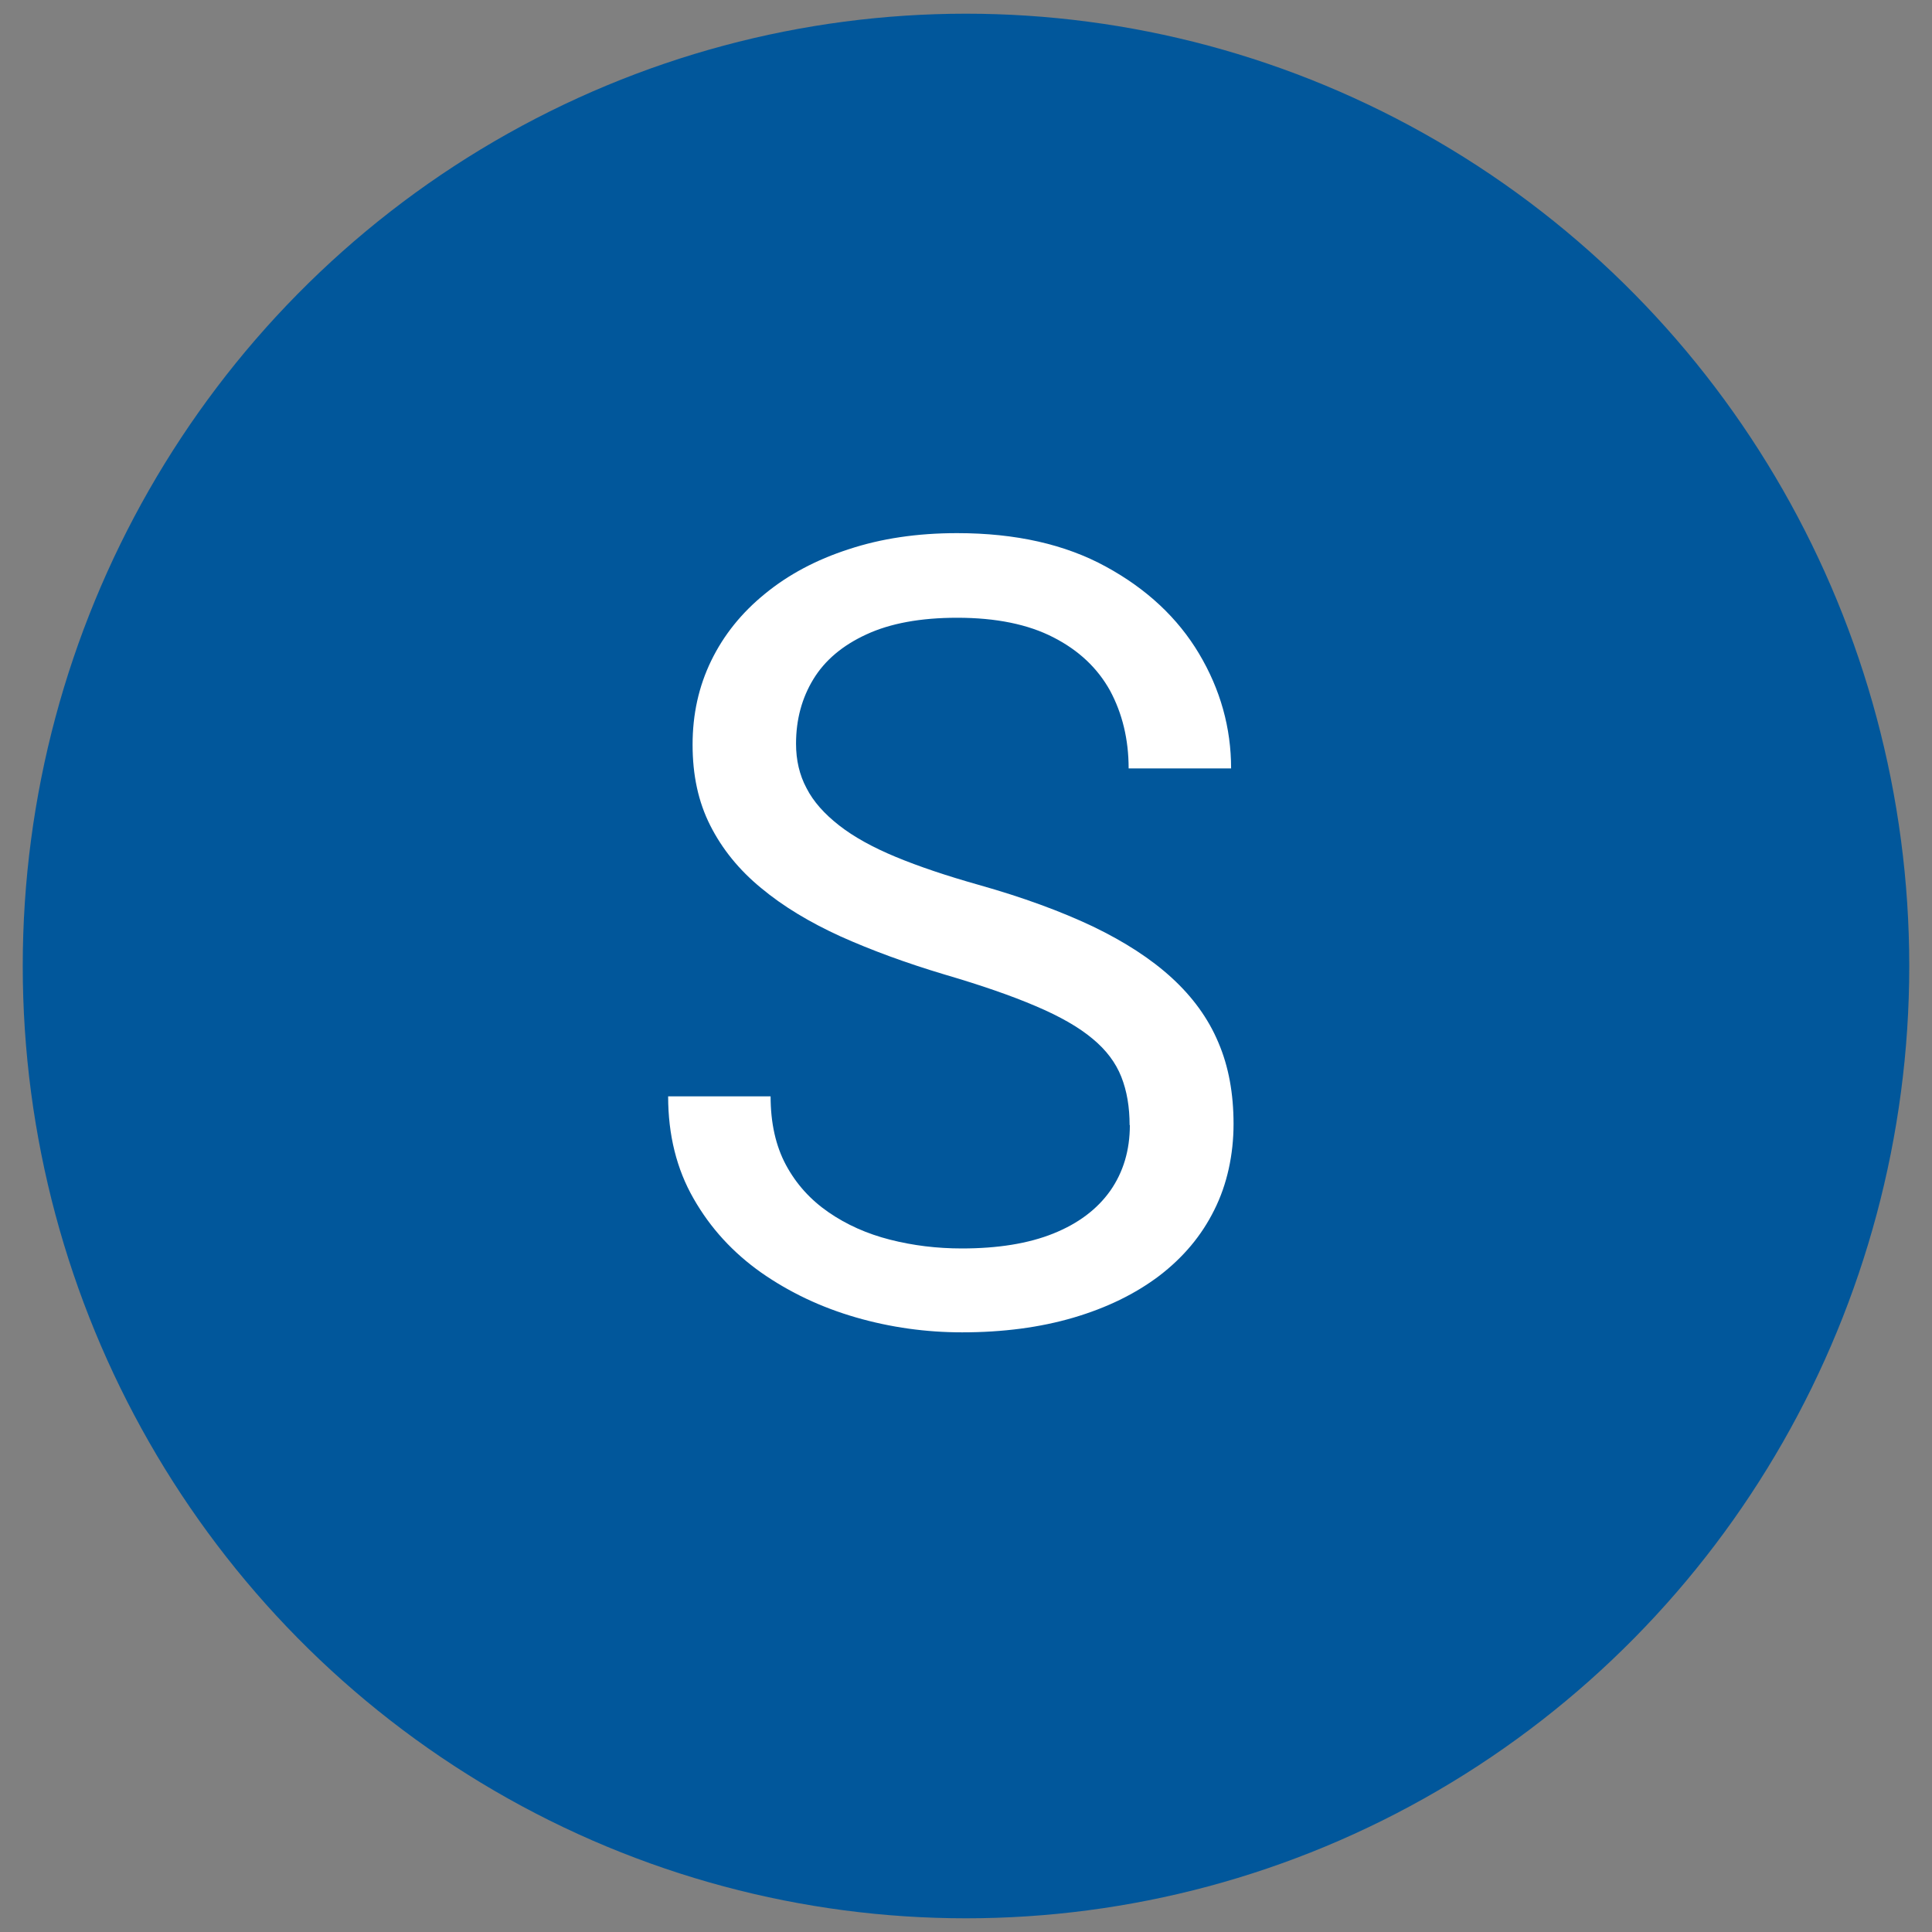
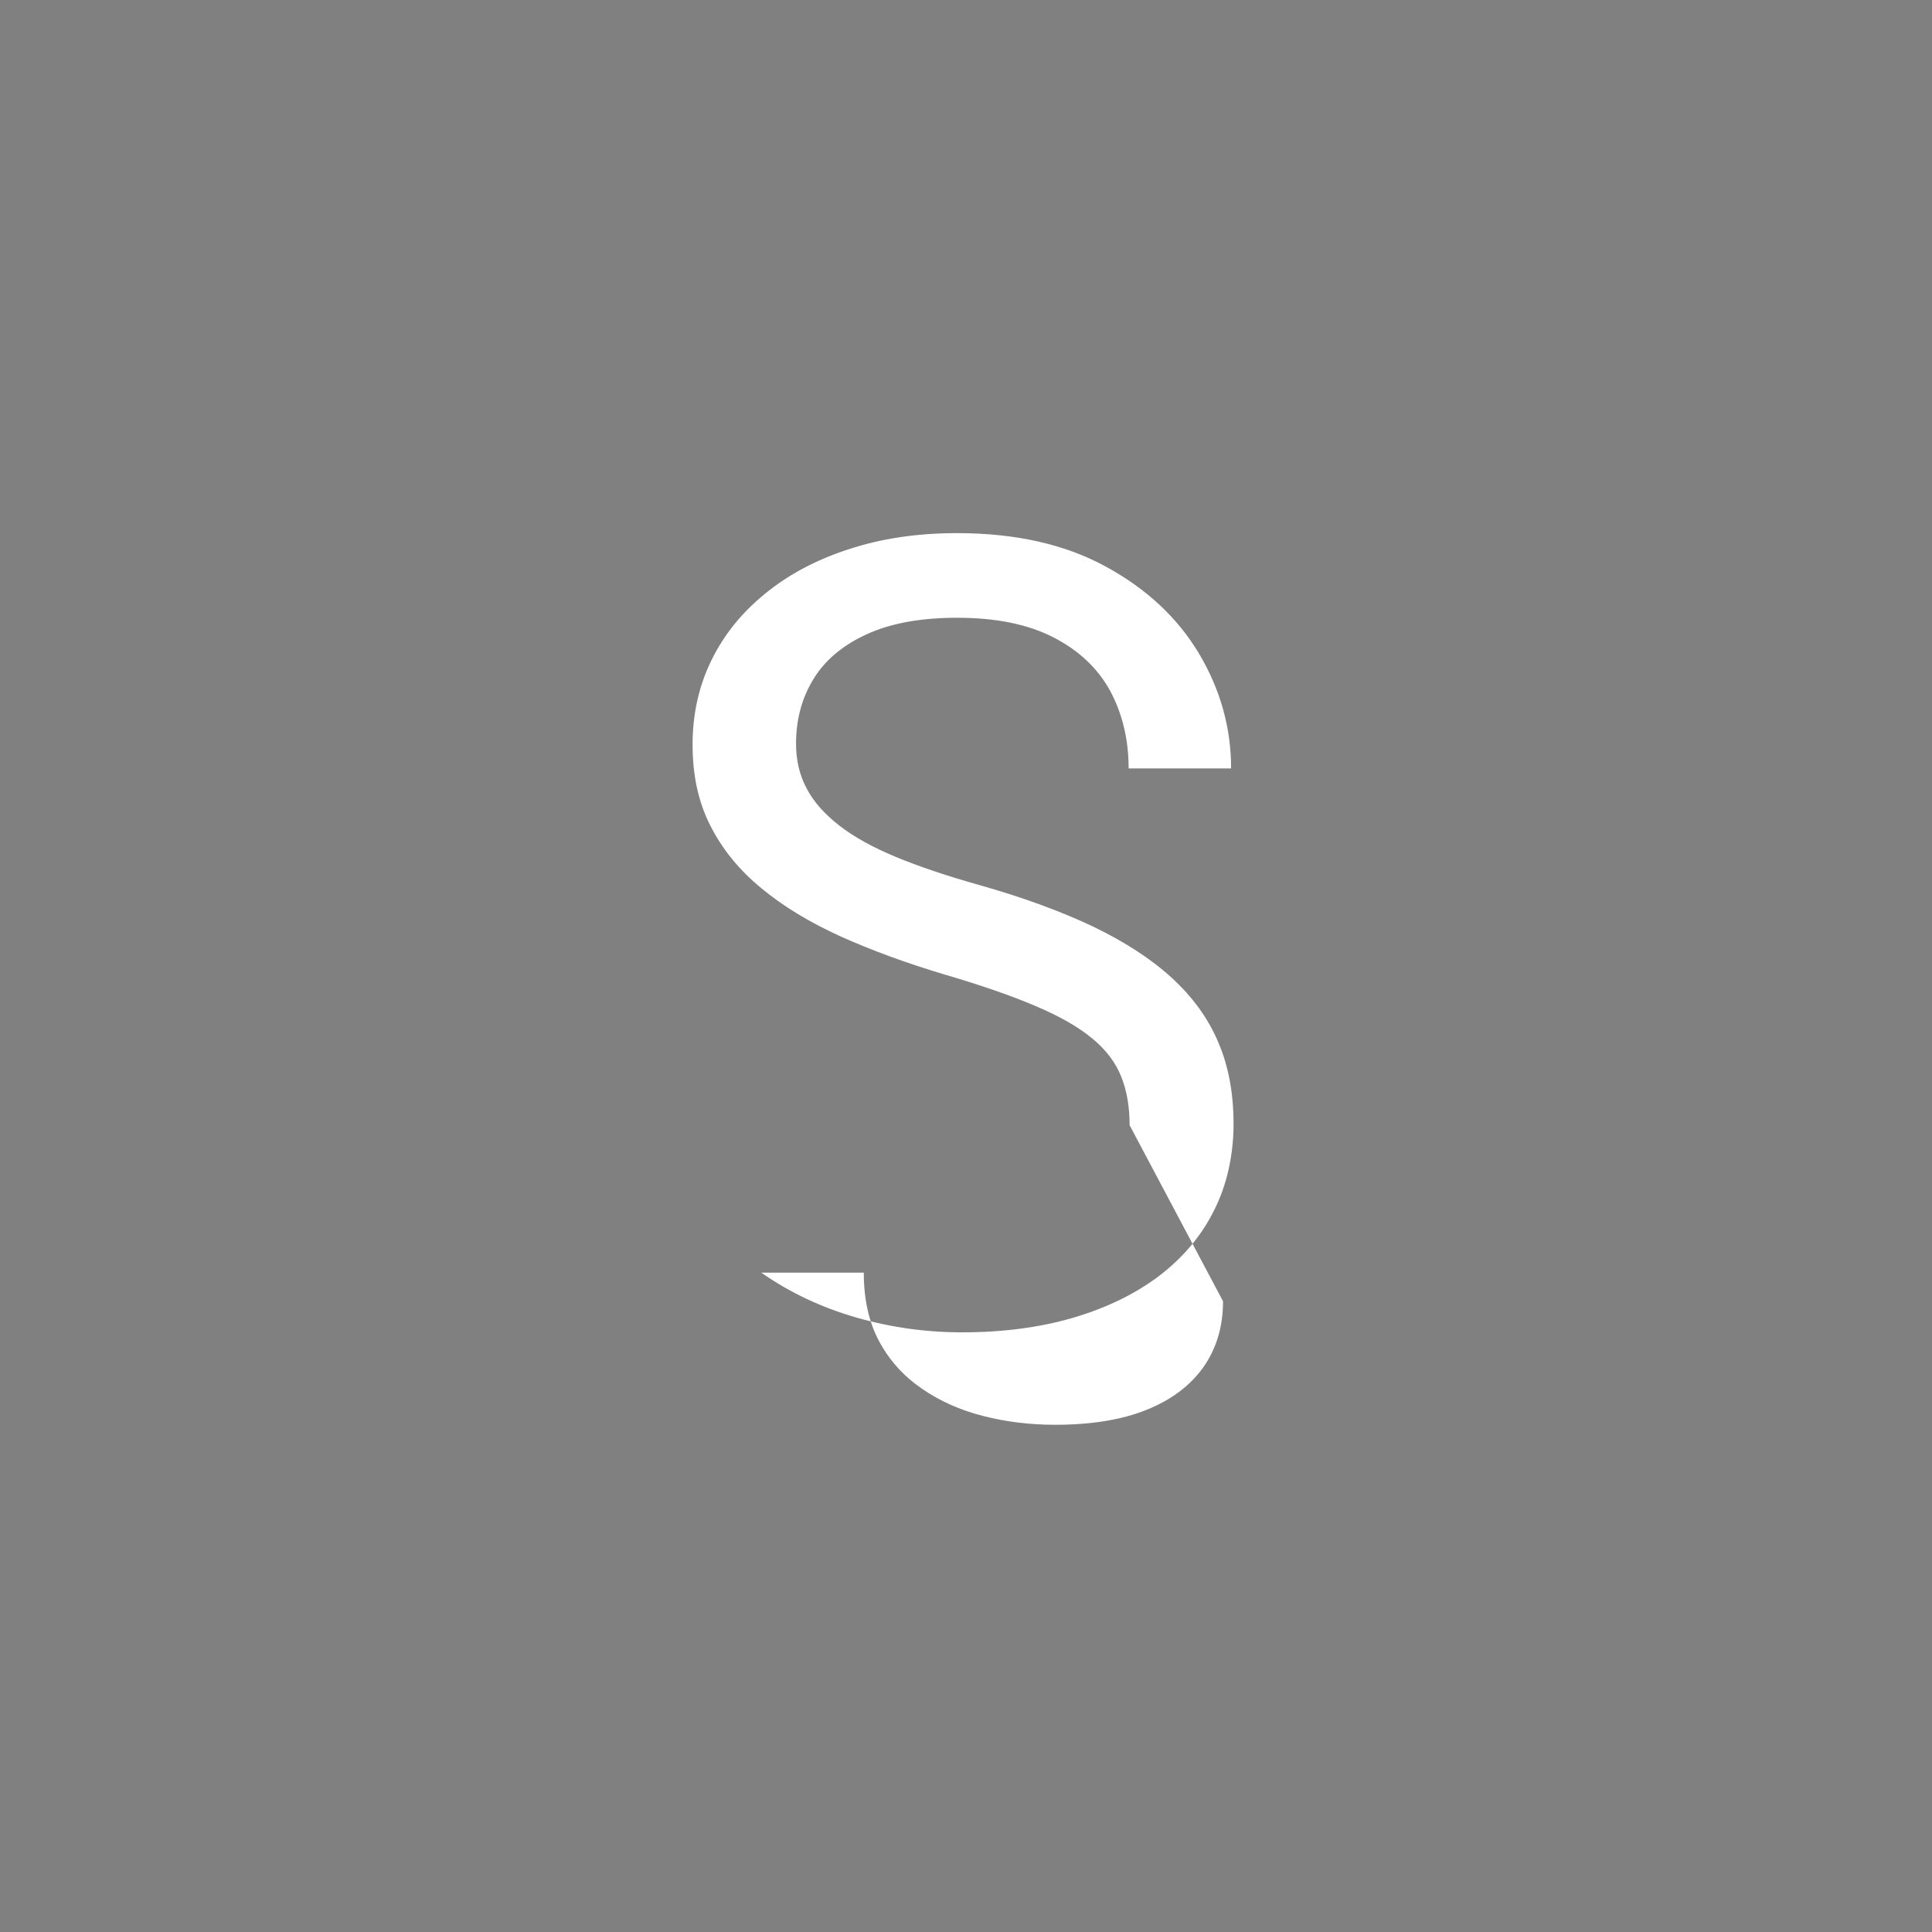
<svg xmlns="http://www.w3.org/2000/svg" id="Layer_1" version="1.1" viewBox="0 0 79 79">
  <rect x="0" y="0" width="79" height="79" fill="#808080" stroke="none" />
  <defs>
    <style>
      .st0 {
        fill: #01579b;
      }

      .st1 {
        fill: #fff;
      }
    </style>
  </defs>
-   <ellipse class="st0" cx="39.5" cy="39.5" rx="38.57" ry="38.94" />
-   <path class="st1" d="M46.19,46.01c0-.74-.11-1.4-.34-1.98-.23-.58-.62-1.1-1.18-1.56-.56-.47-1.33-.91-2.32-1.33-.98-.42-2.22-.85-3.72-1.29-1.57-.47-2.99-.99-4.26-1.56-1.27-.58-2.35-1.23-3.25-1.98-.9-.74-1.59-1.59-2.08-2.56s-.72-2.06-.72-3.3.25-2.38.76-3.43,1.24-1.96,2.2-2.74c.95-.78,2.09-1.39,3.42-1.82,1.33-.44,2.8-.66,4.44-.66,2.39,0,4.42.46,6.08,1.37,1.67.91,2.94,2.1,3.81,3.56.87,1.46,1.31,3.03,1.31,4.69h-4.19c0-1.19-.26-2.25-.76-3.18-.51-.92-1.28-1.65-2.32-2.18-1.03-.53-2.34-.8-3.93-.8-1.5,0-2.74.23-3.71.68-.98.45-1.7,1.06-2.17,1.83-.47.77-.71,1.65-.71,2.64,0,.67.14,1.28.43,1.82.28.55.73,1.05,1.33,1.52s1.38.9,2.32,1.29c.94.39,2.07.77,3.38,1.14,1.81.51,3.36,1.08,4.67,1.7,1.31.63,2.39,1.33,3.24,2.11.85.78,1.49,1.66,1.9,2.64.42.98.62,2.09.62,3.33s-.26,2.47-.79,3.52c-.52,1.05-1.27,1.94-2.25,2.69-.98.74-2.15,1.31-3.51,1.71-1.36.4-2.88.6-4.55.6-1.47,0-2.92-.2-4.34-.61s-2.71-1.02-3.87-1.83c-1.16-.82-2.08-1.82-2.77-3.03-.69-1.2-1.04-2.6-1.04-4.18h4.19c0,1.09.21,2.03.63,2.81.42.78,1,1.42,1.74,1.93s1.57.88,2.51,1.12,1.92.36,2.94.36c1.47,0,2.72-.2,3.74-.61s1.79-.99,2.33-1.75c.53-.76.8-1.65.8-2.69Z" />
+   <path class="st1" d="M46.19,46.01c0-.74-.11-1.4-.34-1.98-.23-.58-.62-1.1-1.18-1.56-.56-.47-1.33-.91-2.32-1.33-.98-.42-2.22-.85-3.72-1.29-1.57-.47-2.99-.99-4.26-1.56-1.27-.58-2.35-1.23-3.25-1.98-.9-.74-1.59-1.59-2.08-2.56s-.72-2.06-.72-3.3.25-2.38.76-3.43,1.24-1.96,2.2-2.74c.95-.78,2.09-1.39,3.42-1.82,1.33-.44,2.8-.66,4.44-.66,2.39,0,4.42.46,6.08,1.37,1.67.91,2.94,2.1,3.81,3.56.87,1.46,1.31,3.03,1.31,4.69h-4.19c0-1.19-.26-2.25-.76-3.18-.51-.92-1.28-1.65-2.32-2.18-1.03-.53-2.34-.8-3.93-.8-1.5,0-2.74.23-3.71.68-.98.45-1.7,1.06-2.17,1.83-.47.77-.71,1.65-.71,2.64,0,.67.14,1.28.43,1.82.28.55.73,1.05,1.33,1.52s1.38.9,2.32,1.29c.94.39,2.07.77,3.38,1.14,1.81.51,3.36,1.08,4.67,1.7,1.31.63,2.39,1.33,3.24,2.11.85.78,1.49,1.66,1.9,2.64.42.98.62,2.09.62,3.33s-.26,2.47-.79,3.52c-.52,1.05-1.27,1.94-2.25,2.69-.98.74-2.15,1.31-3.51,1.71-1.36.4-2.88.6-4.55.6-1.47,0-2.92-.2-4.34-.61s-2.71-1.02-3.87-1.83h4.19c0,1.09.21,2.03.63,2.81.42.78,1,1.42,1.74,1.93s1.57.88,2.51,1.12,1.92.36,2.94.36c1.47,0,2.72-.2,3.74-.61s1.79-.99,2.33-1.75c.53-.76.8-1.65.8-2.69Z" />
</svg>